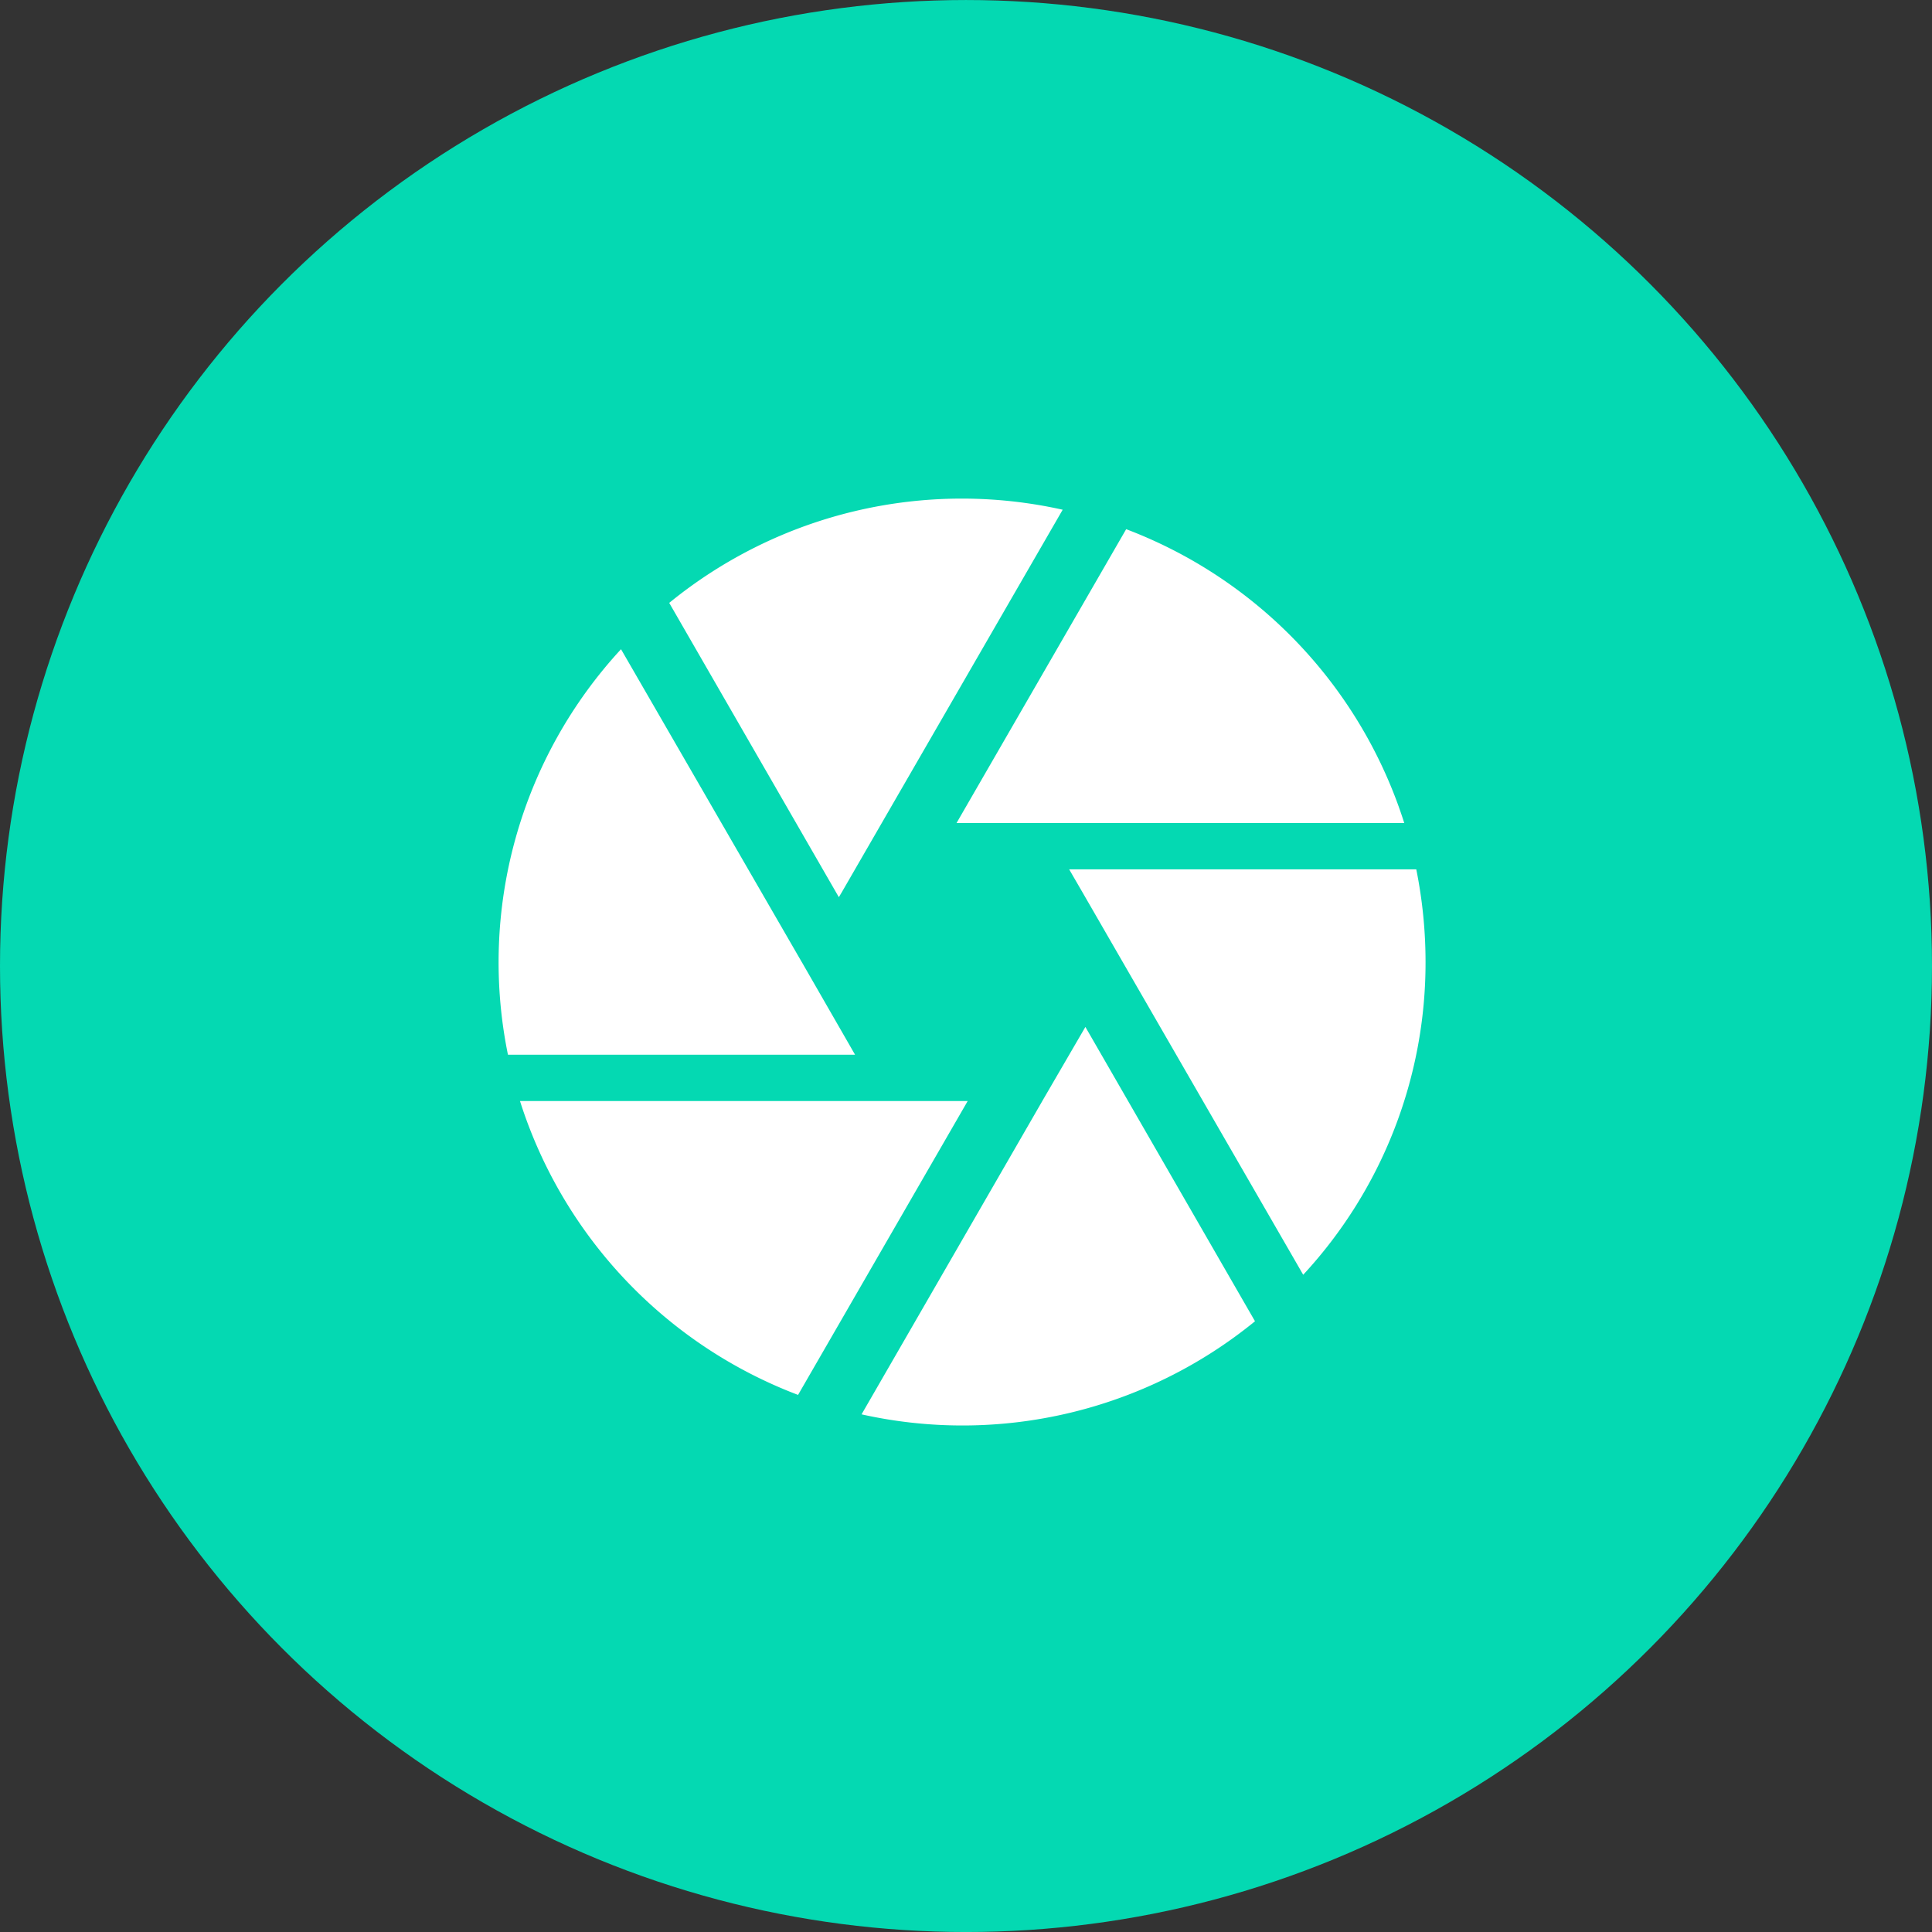
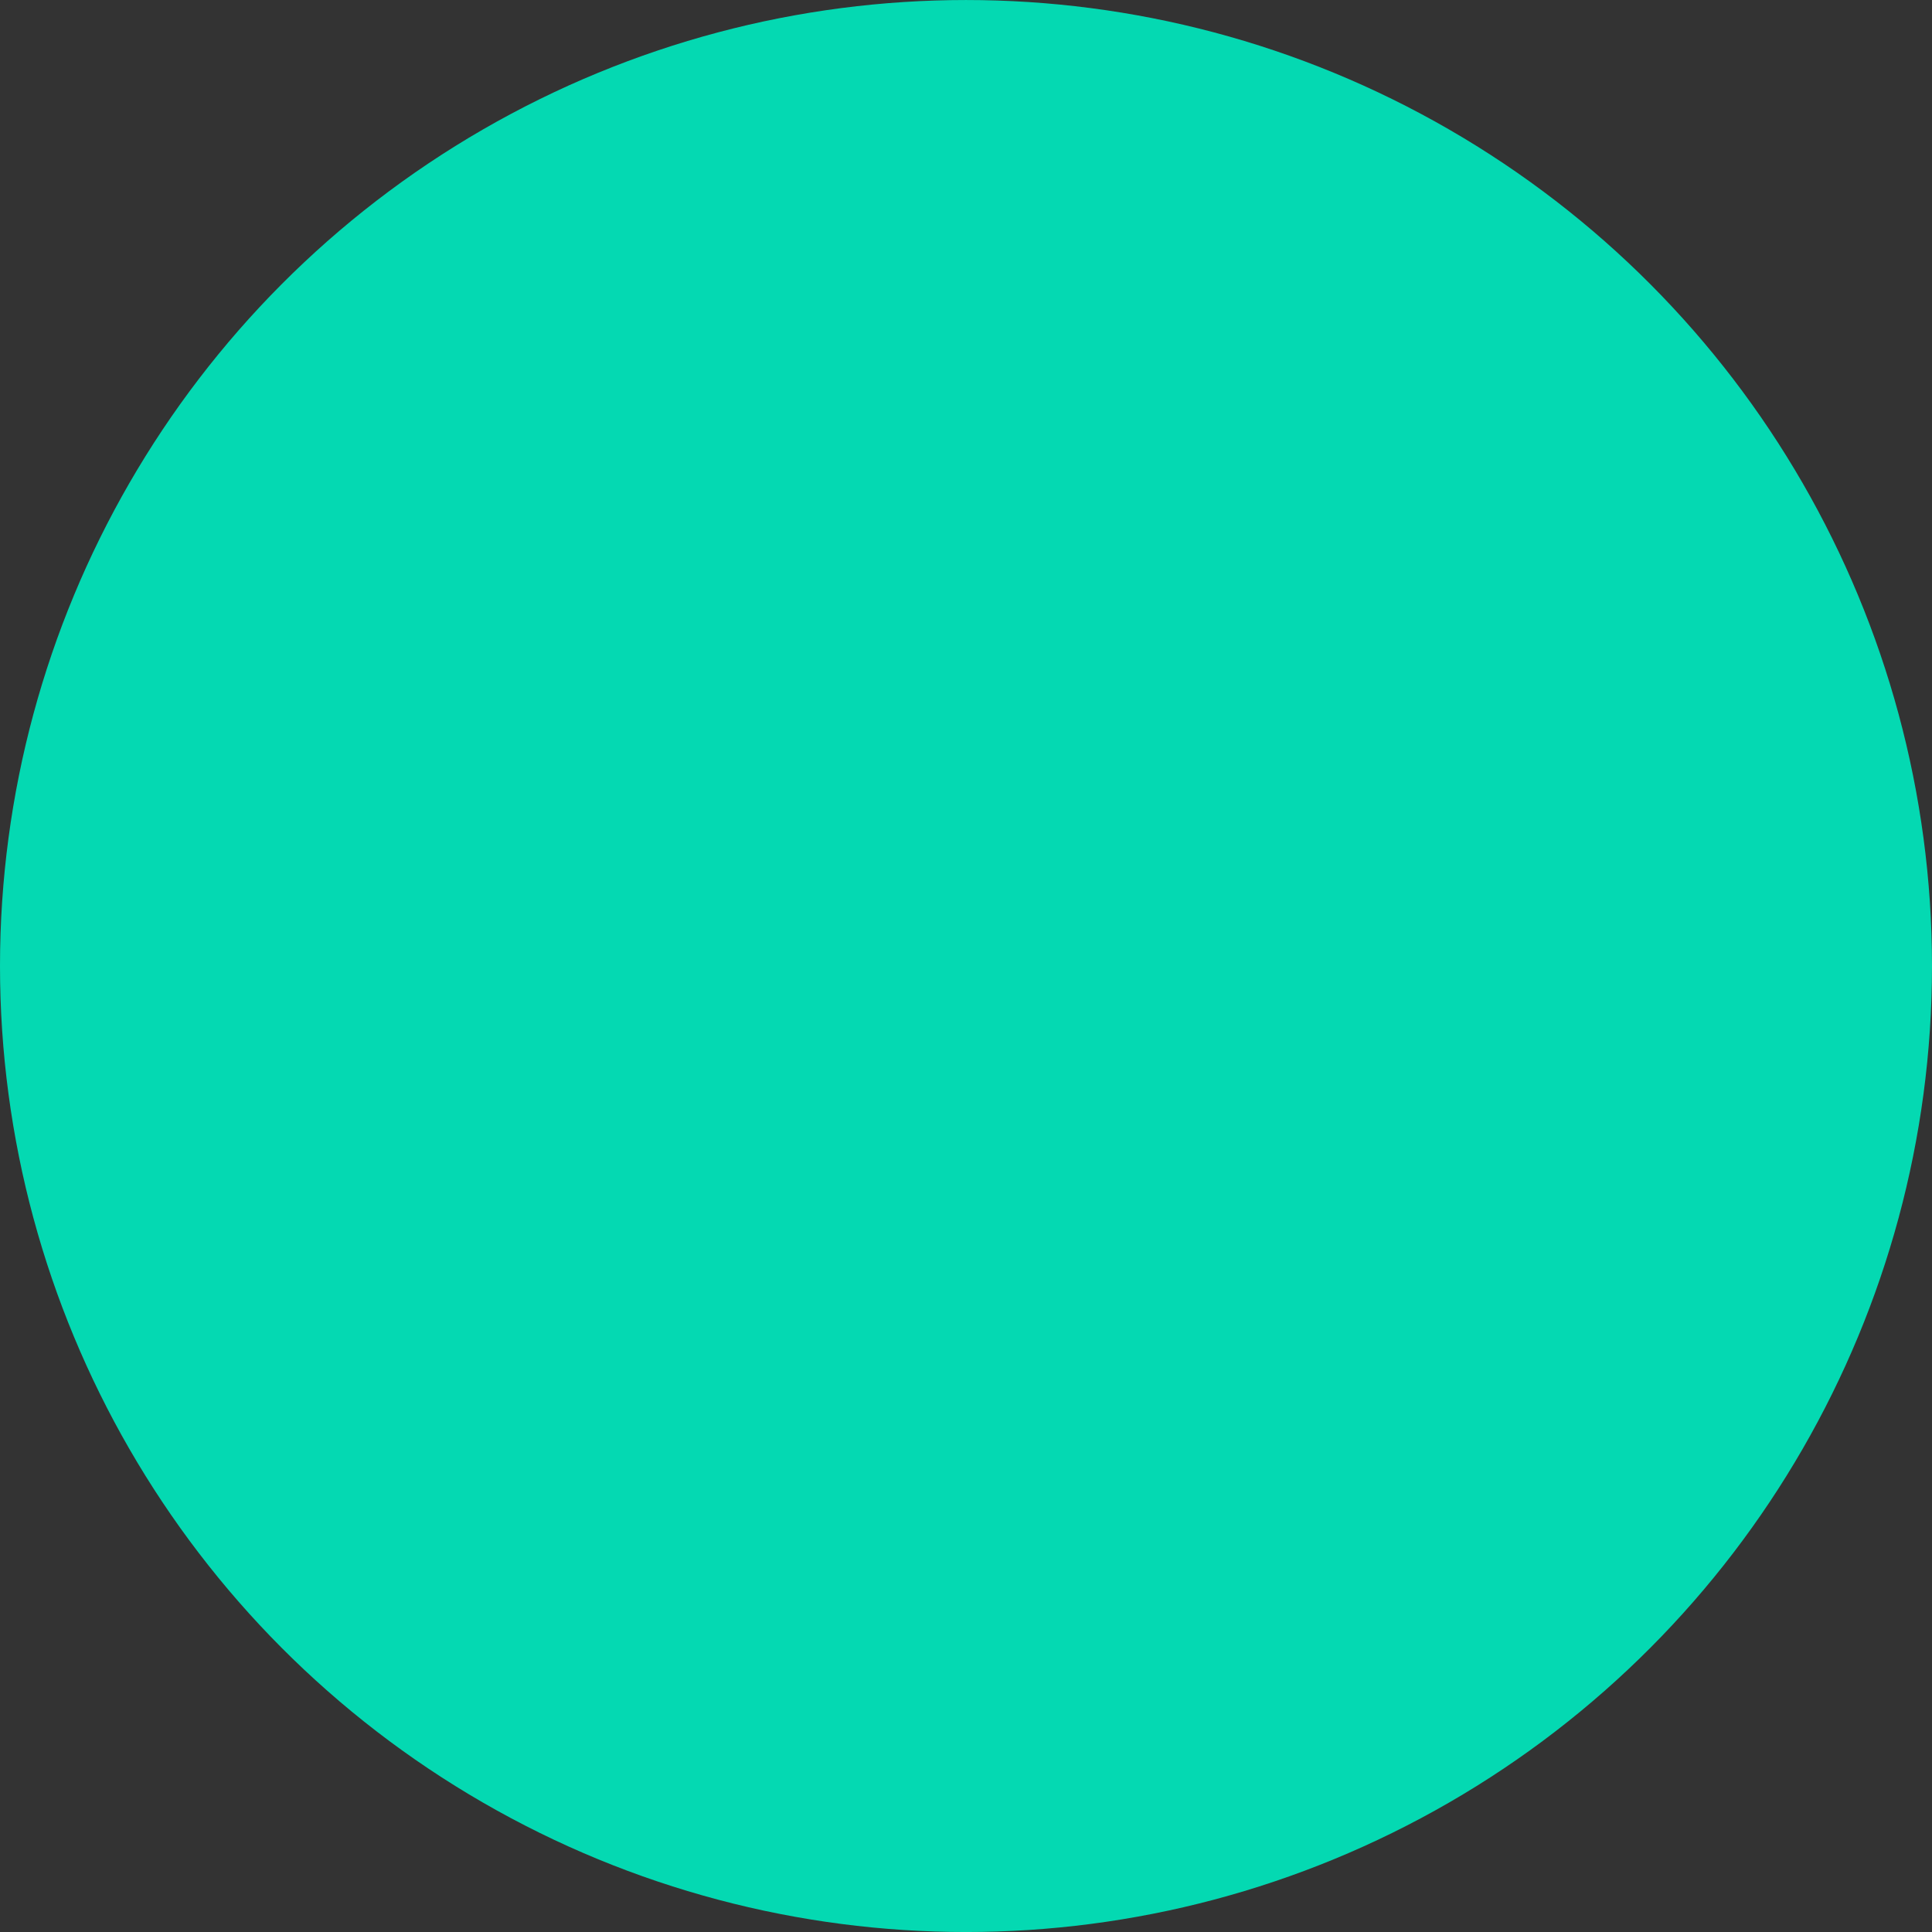
<svg xmlns="http://www.w3.org/2000/svg" width="93" height="93" viewBox="0 0 93 93">
  <rect x="0" y="0" width="93" height="93" fill="#333333" stroke="none" />
  <g transform="translate(-240.333 -2174.239)">
    <circle cx="46.5" cy="46.5" r="46.5" transform="translate(240.333 2174.24)" fill="#04d9b2" />
-     <path d="M19.51,21.962,30.151,3.535A22.273,22.273,0,0,0,11.211,8.02l8.165,14.166.134-.223Zm27.083-3.346A22.364,22.364,0,0,0,33.207,4.472L25.042,18.616h21.55Zm.58,2.231H30.463l.647,1.115,10.619,18.4a22.108,22.108,0,0,0,5.889-15.058A22.585,22.585,0,0,0,47.172,20.847ZM17.591,25.309,8.891,10.25A22.215,22.215,0,0,0,3.448,29.77H20.157l-2.565-4.462ZM4.028,32A22.364,22.364,0,0,0,17.413,46.145L25.578,32H4.028Zm25.142,0-8.7,15.081A22.273,22.273,0,0,0,39.409,42.6L31.244,28.432,29.169,32Z" transform="translate(261.336 2195.24)" fill="#fff" />
  </g>
</svg>